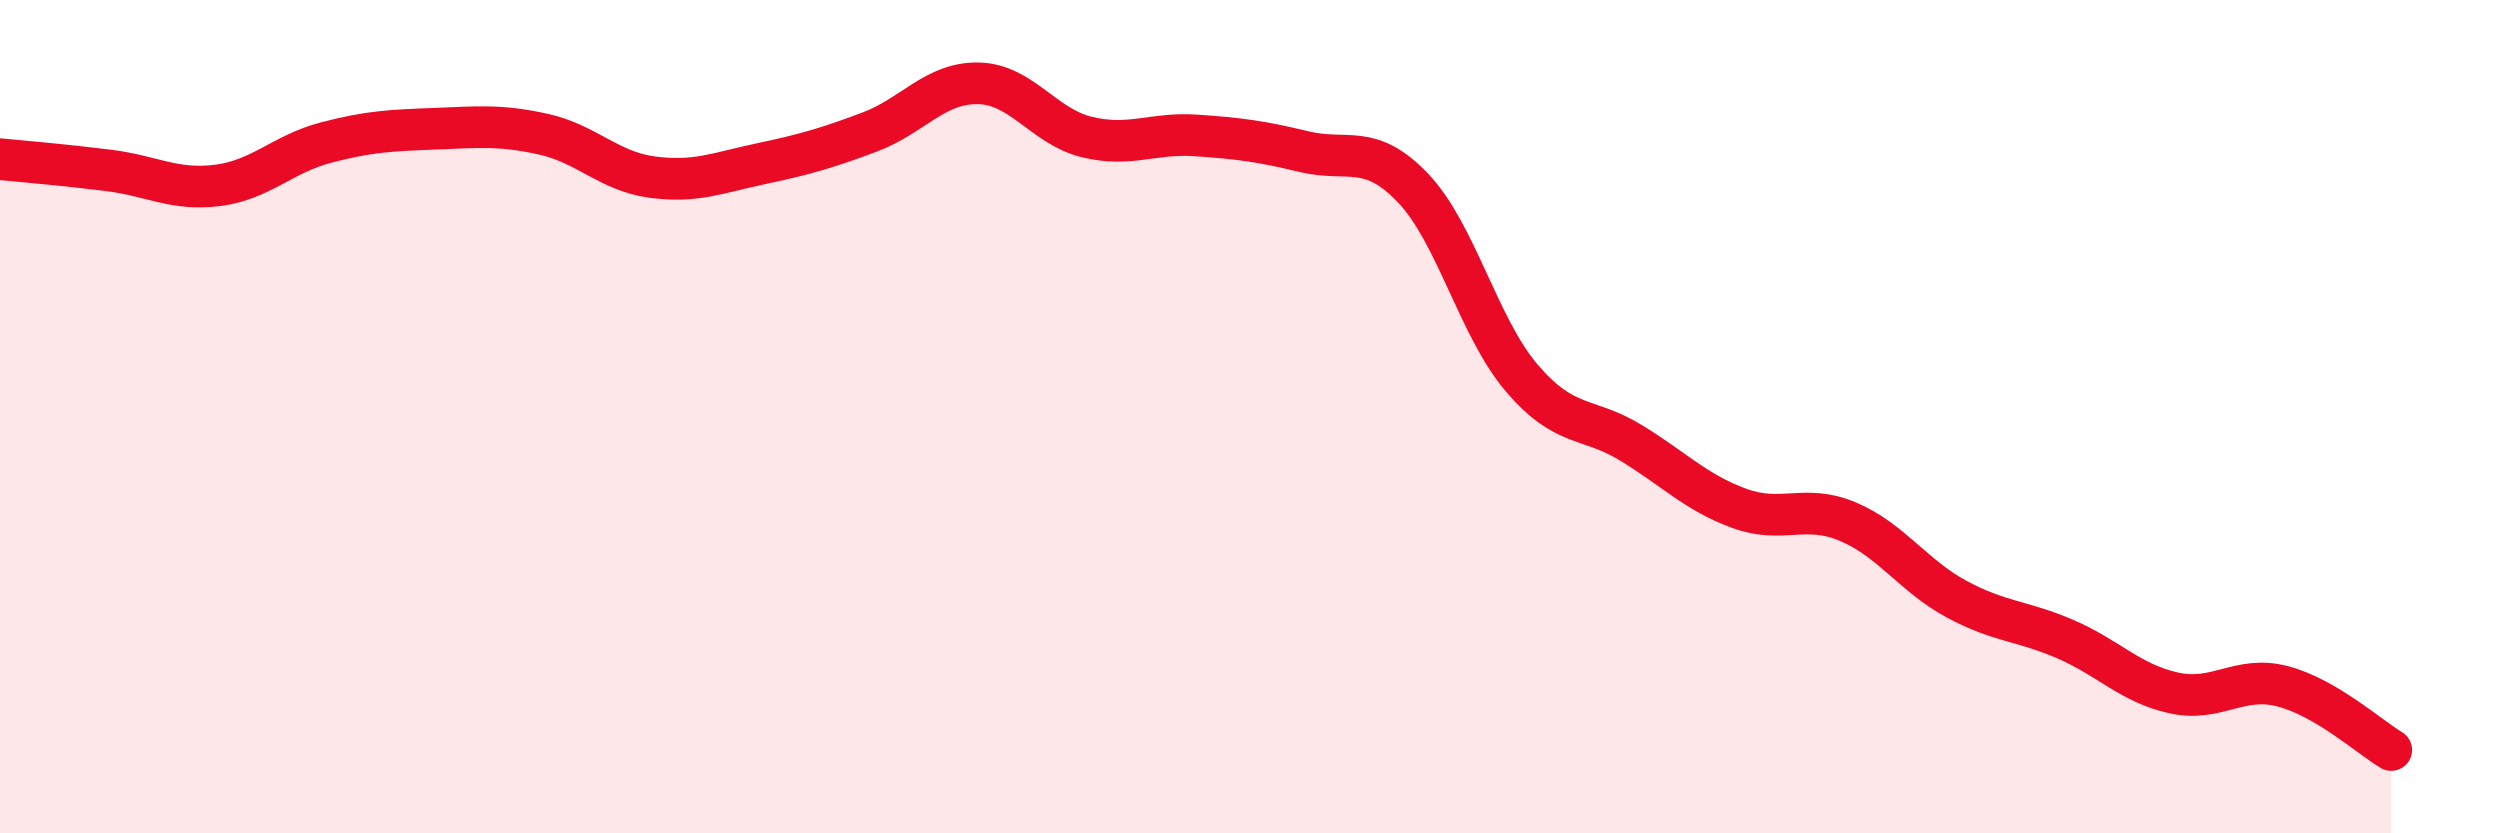
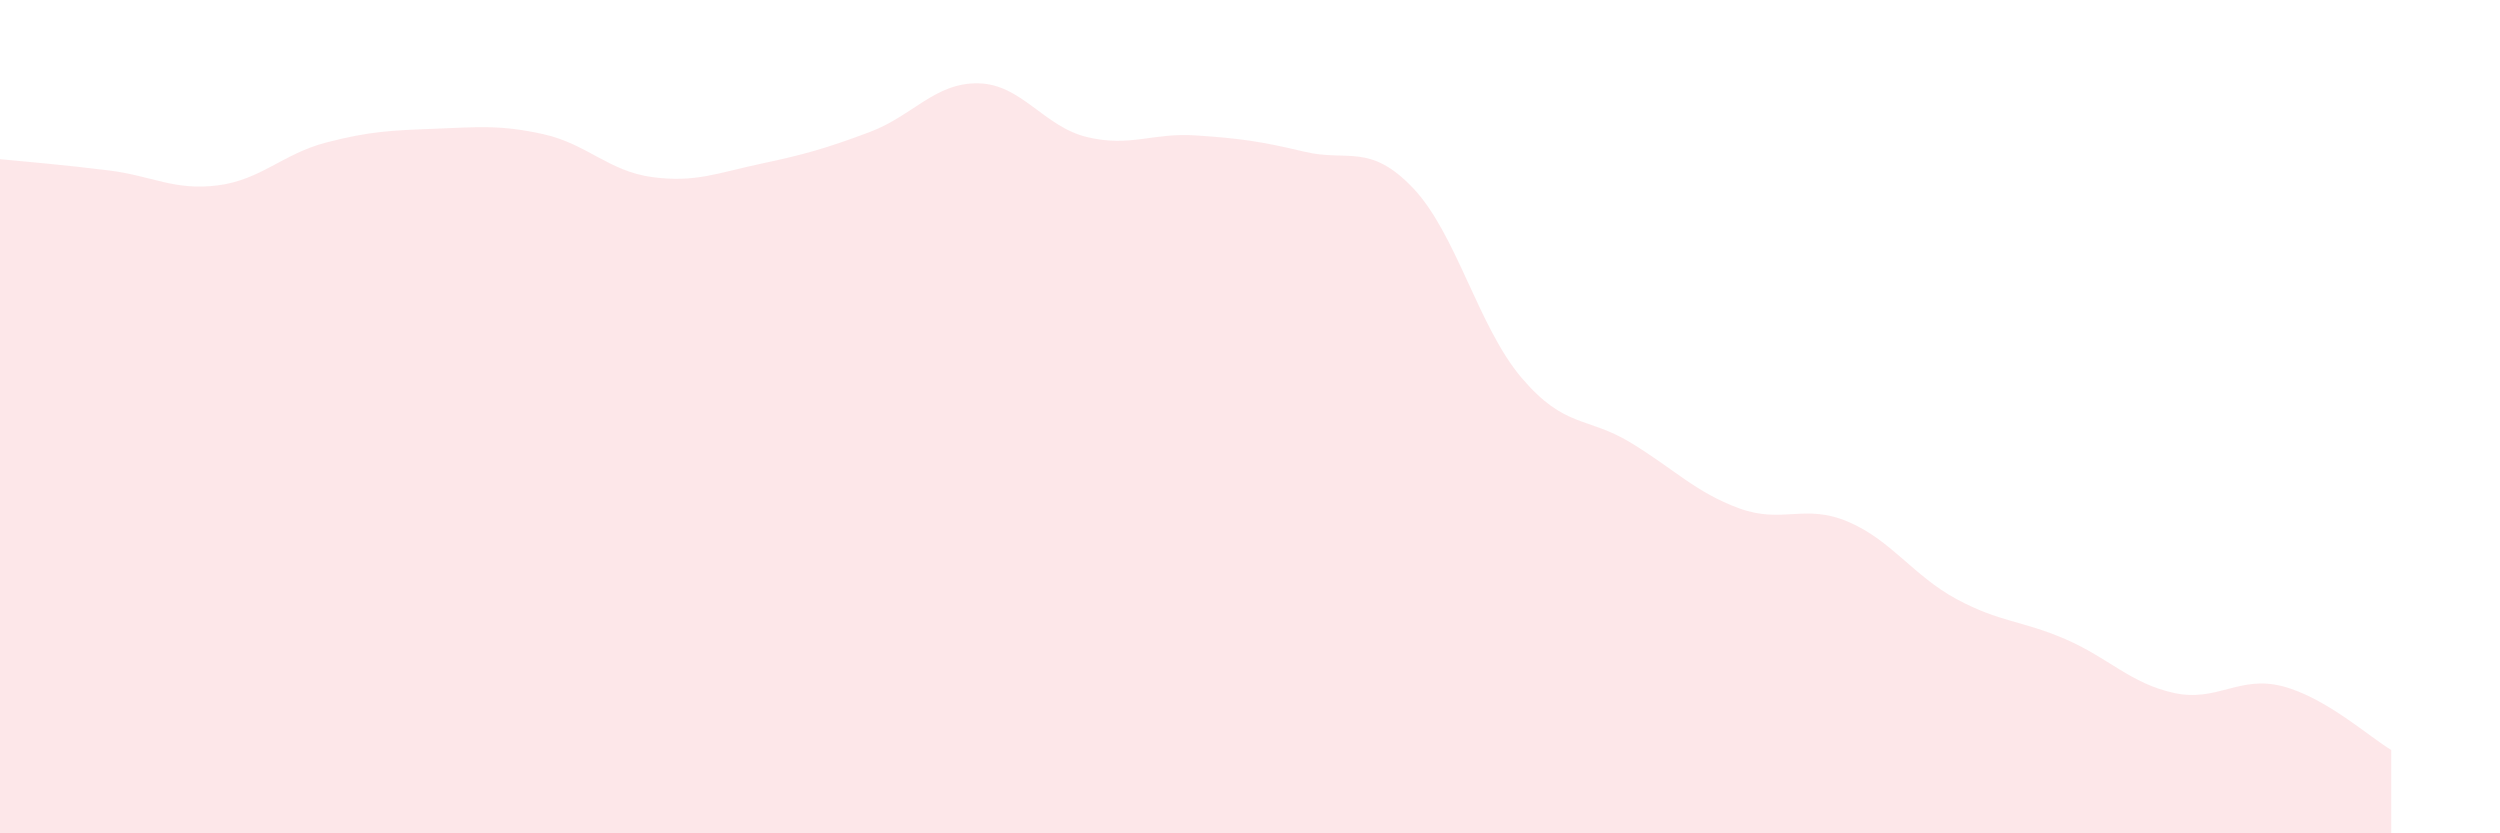
<svg xmlns="http://www.w3.org/2000/svg" width="60" height="20" viewBox="0 0 60 20">
  <path d="M 0,3.82 C 0.52,3.87 1.57,3.96 2.61,4.09 C 3.65,4.22 4.18,4.58 5.22,4.45 C 6.26,4.32 6.79,3.69 7.83,3.42 C 8.87,3.15 9.39,3.13 10.43,3.09 C 11.47,3.05 12,2.99 13.04,3.22 C 14.08,3.45 14.61,4.11 15.65,4.25 C 16.69,4.39 17.22,4.15 18.26,3.93 C 19.3,3.71 19.83,3.56 20.87,3.17 C 21.91,2.78 22.44,1.98 23.48,2 C 24.52,2.02 25.05,3.04 26.09,3.29 C 27.13,3.54 27.66,3.18 28.7,3.25 C 29.74,3.32 30.26,3.39 31.3,3.64 C 32.34,3.89 32.87,3.42 33.91,4.51 C 34.95,5.6 35.48,7.85 36.52,9.07 C 37.56,10.29 38.09,9.99 39.13,10.62 C 40.17,11.25 40.7,11.82 41.74,12.2 C 42.78,12.58 43.31,12.08 44.35,12.52 C 45.39,12.96 45.92,13.82 46.96,14.38 C 48,14.94 48.53,14.89 49.57,15.34 C 50.61,15.79 51.13,16.4 52.17,16.63 C 53.21,16.86 53.74,16.2 54.78,16.47 C 55.82,16.74 56.87,17.69 57.39,18L57.39 20L0 20Z" fill="#EB0A25" opacity="0.1" stroke-linecap="round" stroke-linejoin="round" />
-   <path d="M 0,3.82 C 0.52,3.87 1.57,3.96 2.61,4.09 C 3.65,4.22 4.18,4.58 5.22,4.45 C 6.26,4.32 6.79,3.69 7.83,3.42 C 8.87,3.15 9.39,3.13 10.43,3.09 C 11.47,3.05 12,2.99 13.04,3.22 C 14.08,3.45 14.61,4.11 15.65,4.25 C 16.69,4.39 17.22,4.15 18.26,3.93 C 19.3,3.71 19.83,3.56 20.87,3.17 C 21.91,2.78 22.44,1.98 23.48,2 C 24.52,2.02 25.05,3.04 26.09,3.29 C 27.13,3.54 27.66,3.18 28.7,3.25 C 29.74,3.32 30.26,3.39 31.3,3.64 C 32.34,3.89 32.87,3.42 33.91,4.51 C 34.95,5.6 35.48,7.85 36.52,9.07 C 37.56,10.29 38.09,9.99 39.13,10.62 C 40.17,11.25 40.7,11.82 41.74,12.2 C 42.78,12.58 43.31,12.08 44.35,12.52 C 45.39,12.96 45.92,13.82 46.96,14.38 C 48,14.94 48.53,14.89 49.57,15.34 C 50.61,15.79 51.13,16.4 52.17,16.63 C 53.21,16.86 53.74,16.2 54.78,16.47 C 55.82,16.74 56.87,17.69 57.39,18" stroke="#EB0A25" stroke-width="1" fill="none" stroke-linecap="round" stroke-linejoin="round" />
</svg>